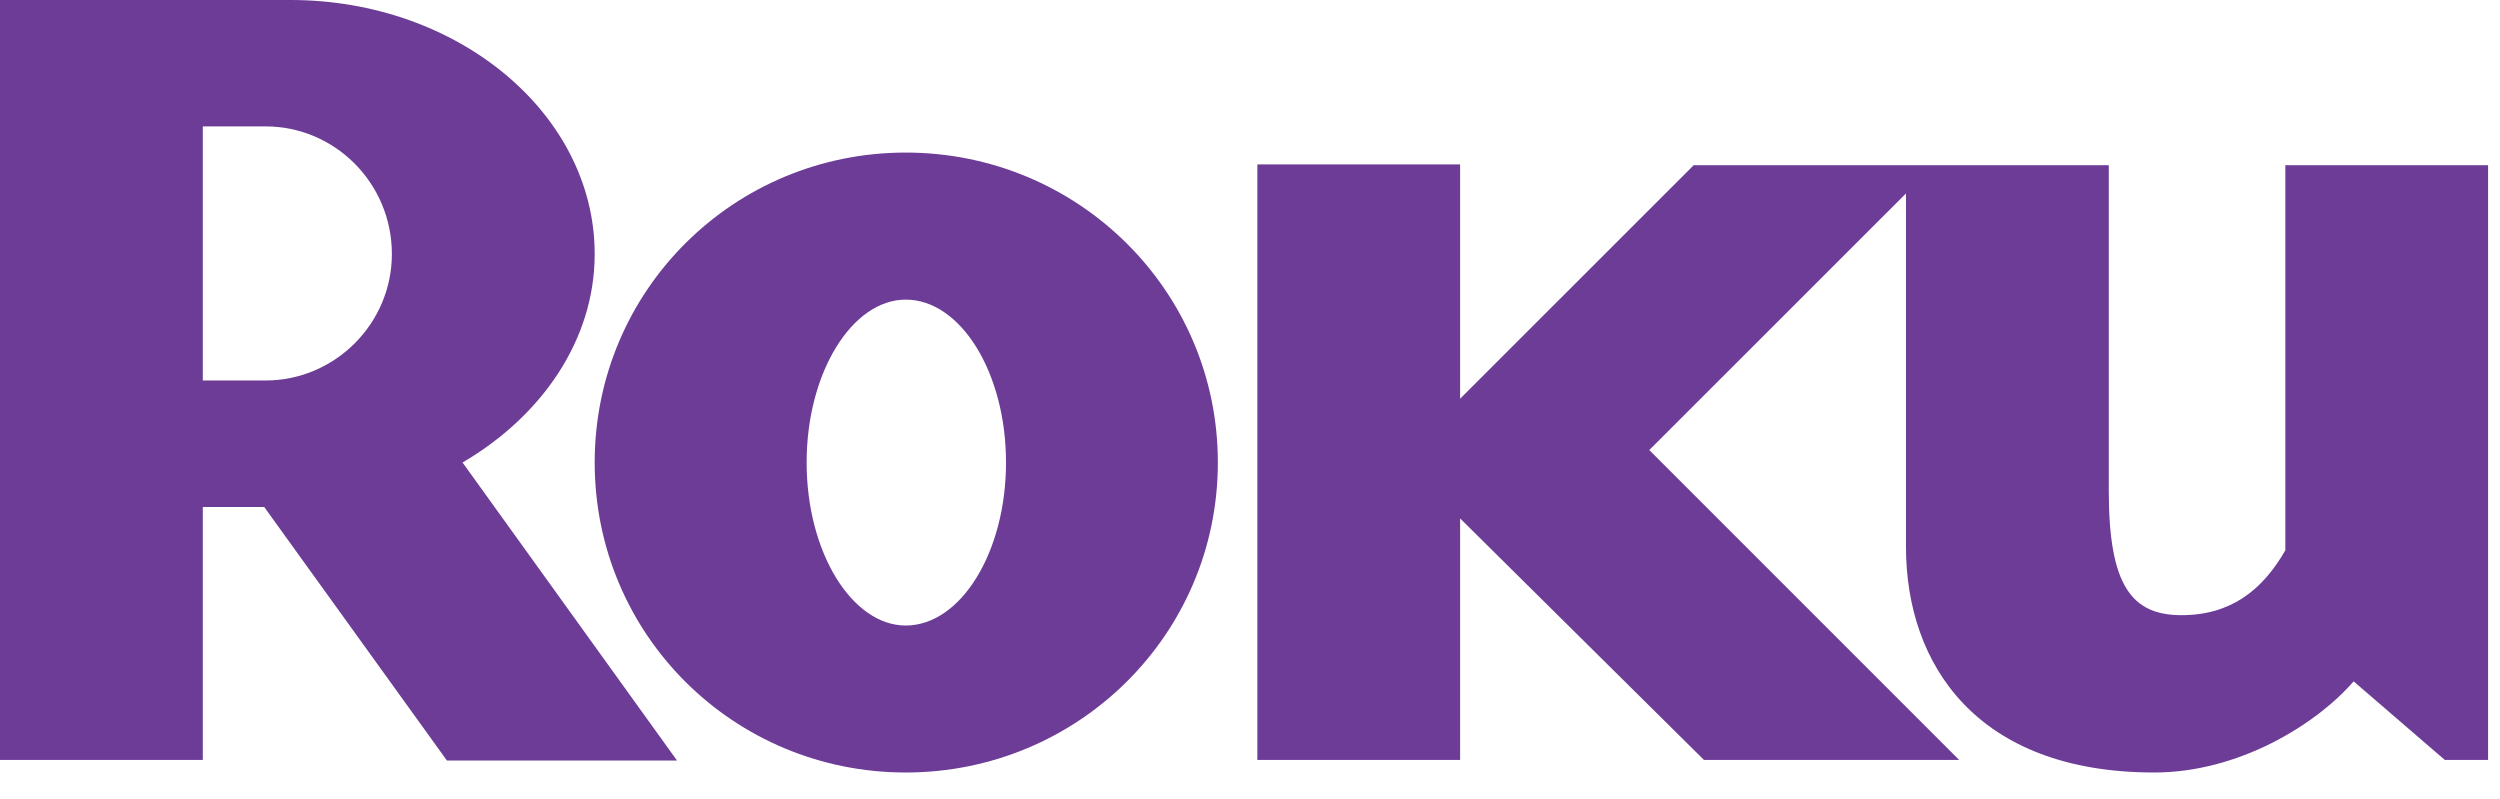
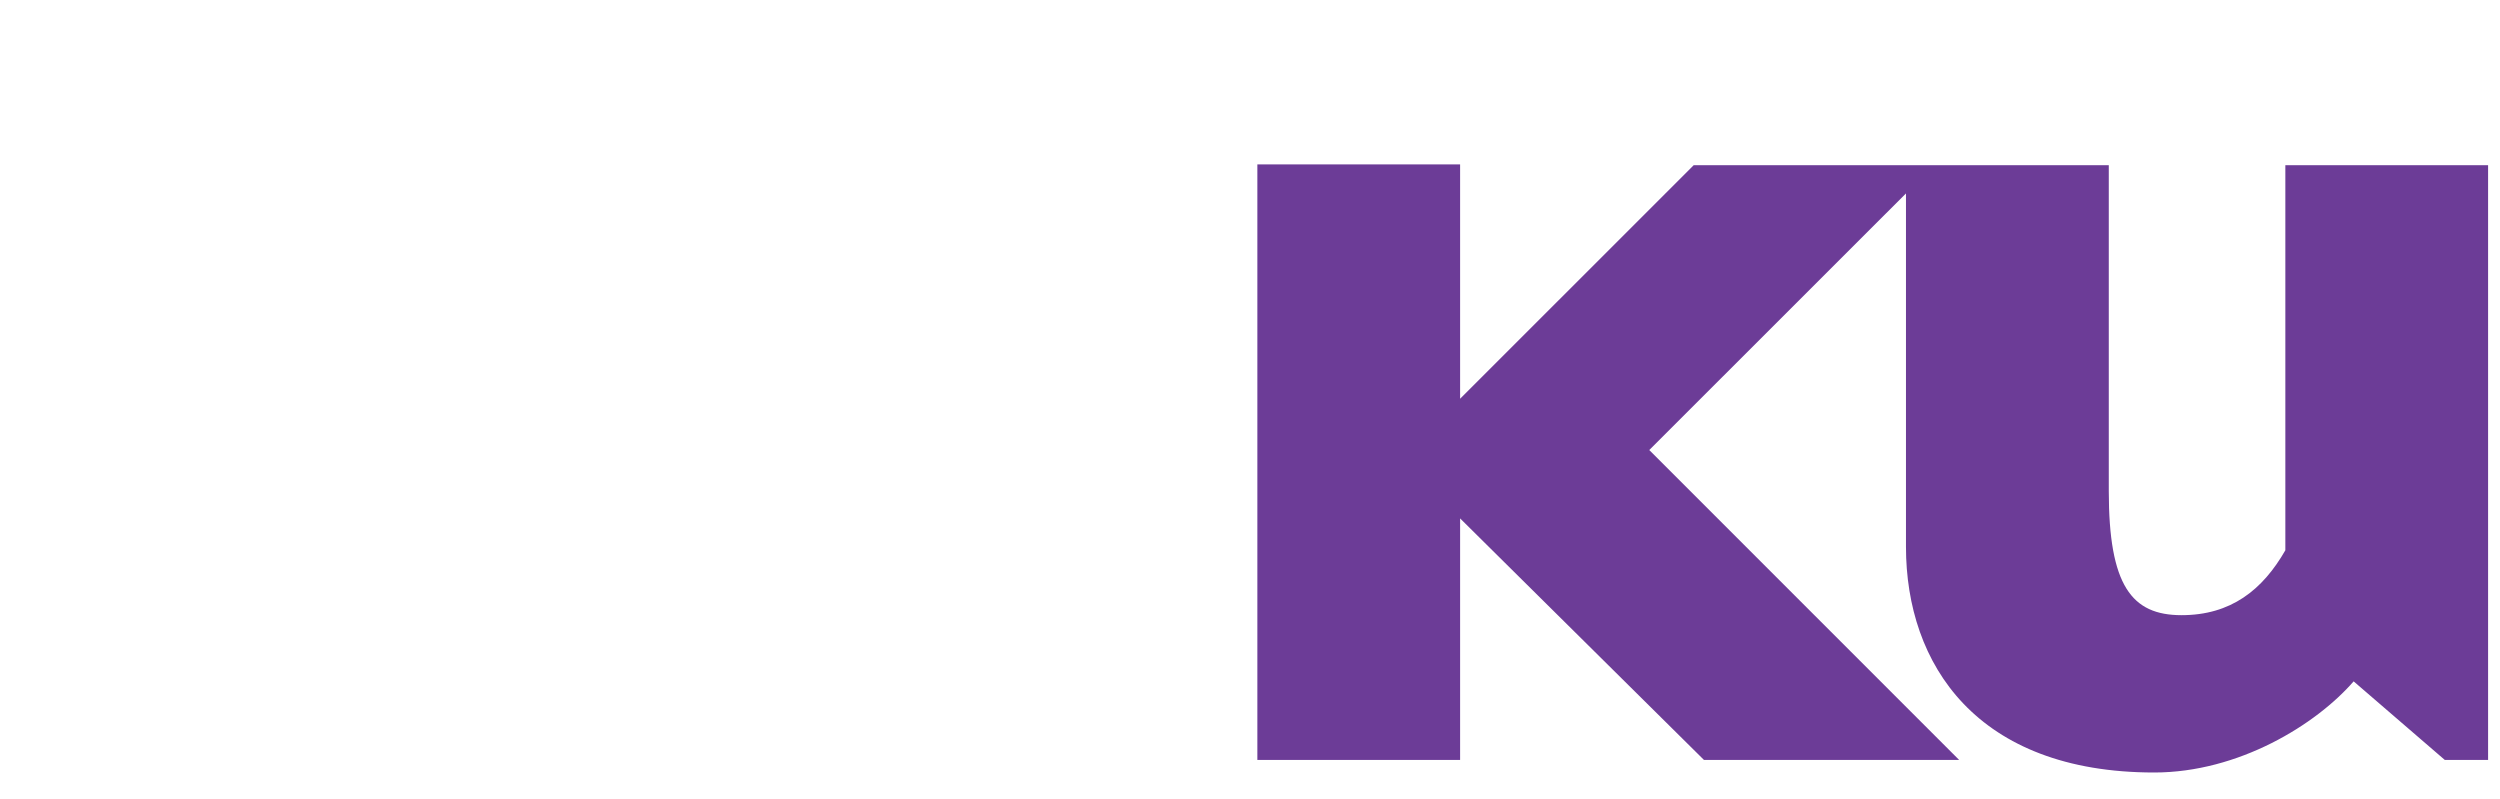
<svg xmlns="http://www.w3.org/2000/svg" fill="none" height="100%" overflow="visible" preserveAspectRatio="none" style="display: block;" viewBox="0 0 72 23" width="100%">
  <g id="Roku">
    <g id="Middle">
</g>
    <g id="g3015">
      <g id="g3021">
-         <path d="M11.286 7.315C11.286 5.28 9.648 3.64 7.646 3.64H5.841V10.958H7.646C9.648 10.958 11.286 9.317 11.286 7.315ZM19.498 21.903H12.871L7.61 14.602H5.841V21.887H0V-9.26922e-05H8.367C13.19 -9.26922e-05 17.127 3.28 17.127 7.315C17.127 9.777 15.618 11.975 13.321 13.32L19.498 21.903Z" fill="#6C3C97" id="path3023" />
-       </g>
+         </g>
      <g id="g3025">
-         <path d="M26.085 8.629C24.543 8.629 23.231 10.725 23.231 13.32C23.231 15.916 24.543 18.015 26.085 18.015C27.663 18.015 28.973 15.916 28.973 13.32C28.973 10.725 27.663 8.629 26.085 8.629ZM35.074 13.32C35.074 18.278 31.043 22.248 26.085 22.248C21.129 22.248 17.127 18.278 17.127 13.32C17.127 8.367 21.129 4.394 26.085 4.394C31.043 4.394 35.074 8.367 35.074 13.32Z" fill="#6C3C97" id="path3027" />
-       </g>
+         </g>
      <g id="g3029">
        <path d="M48.779 4.757L42.051 11.484V4.735H36.212V21.887H42.051V14.93L49.075 21.887H56.424L47.499 12.961L54.892 5.571V15.749C54.892 19.129 56.924 22.248 62.042 22.248C64.472 22.248 66.702 20.87 67.785 19.623L70.411 21.887H71.657V4.757H65.818V13.682V15.848C65.16 16.996 64.244 17.717 62.828 17.717C61.392 17.717 60.733 16.866 60.733 14.141V13.423V4.757H48.779Z" fill="#6C3C97" id="path3031" />
      </g>
    </g>
  </g>
</svg>